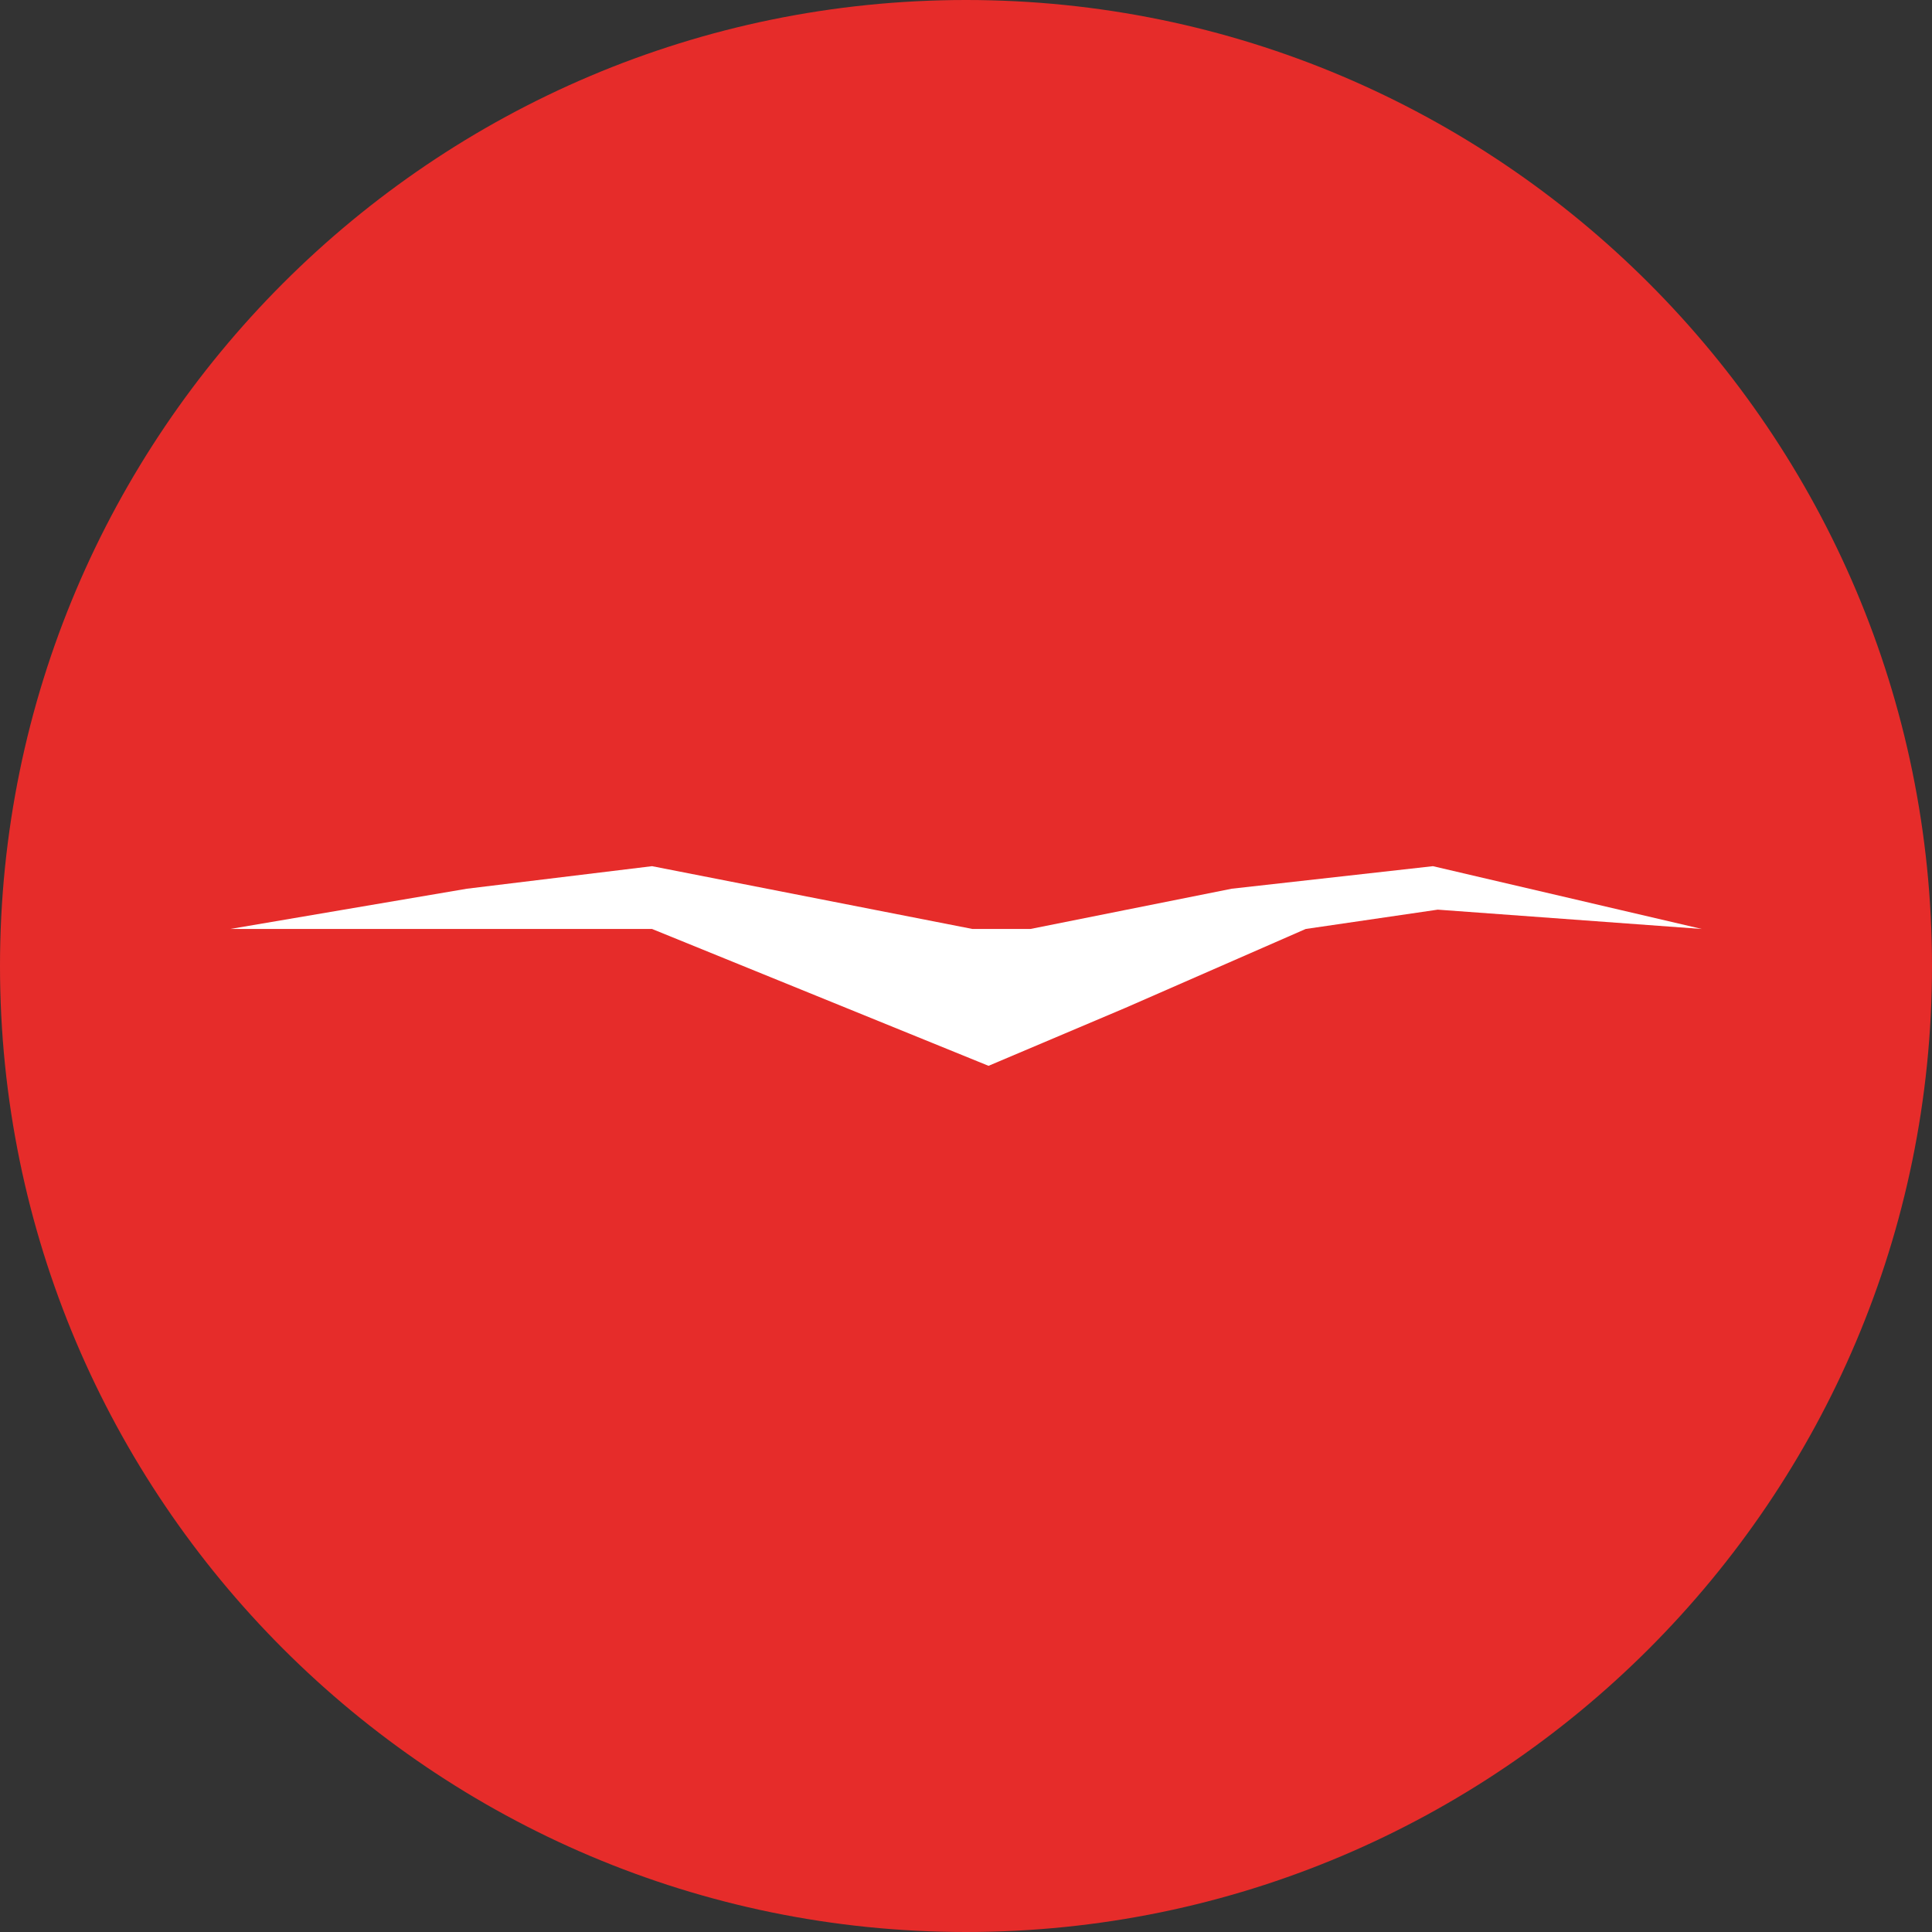
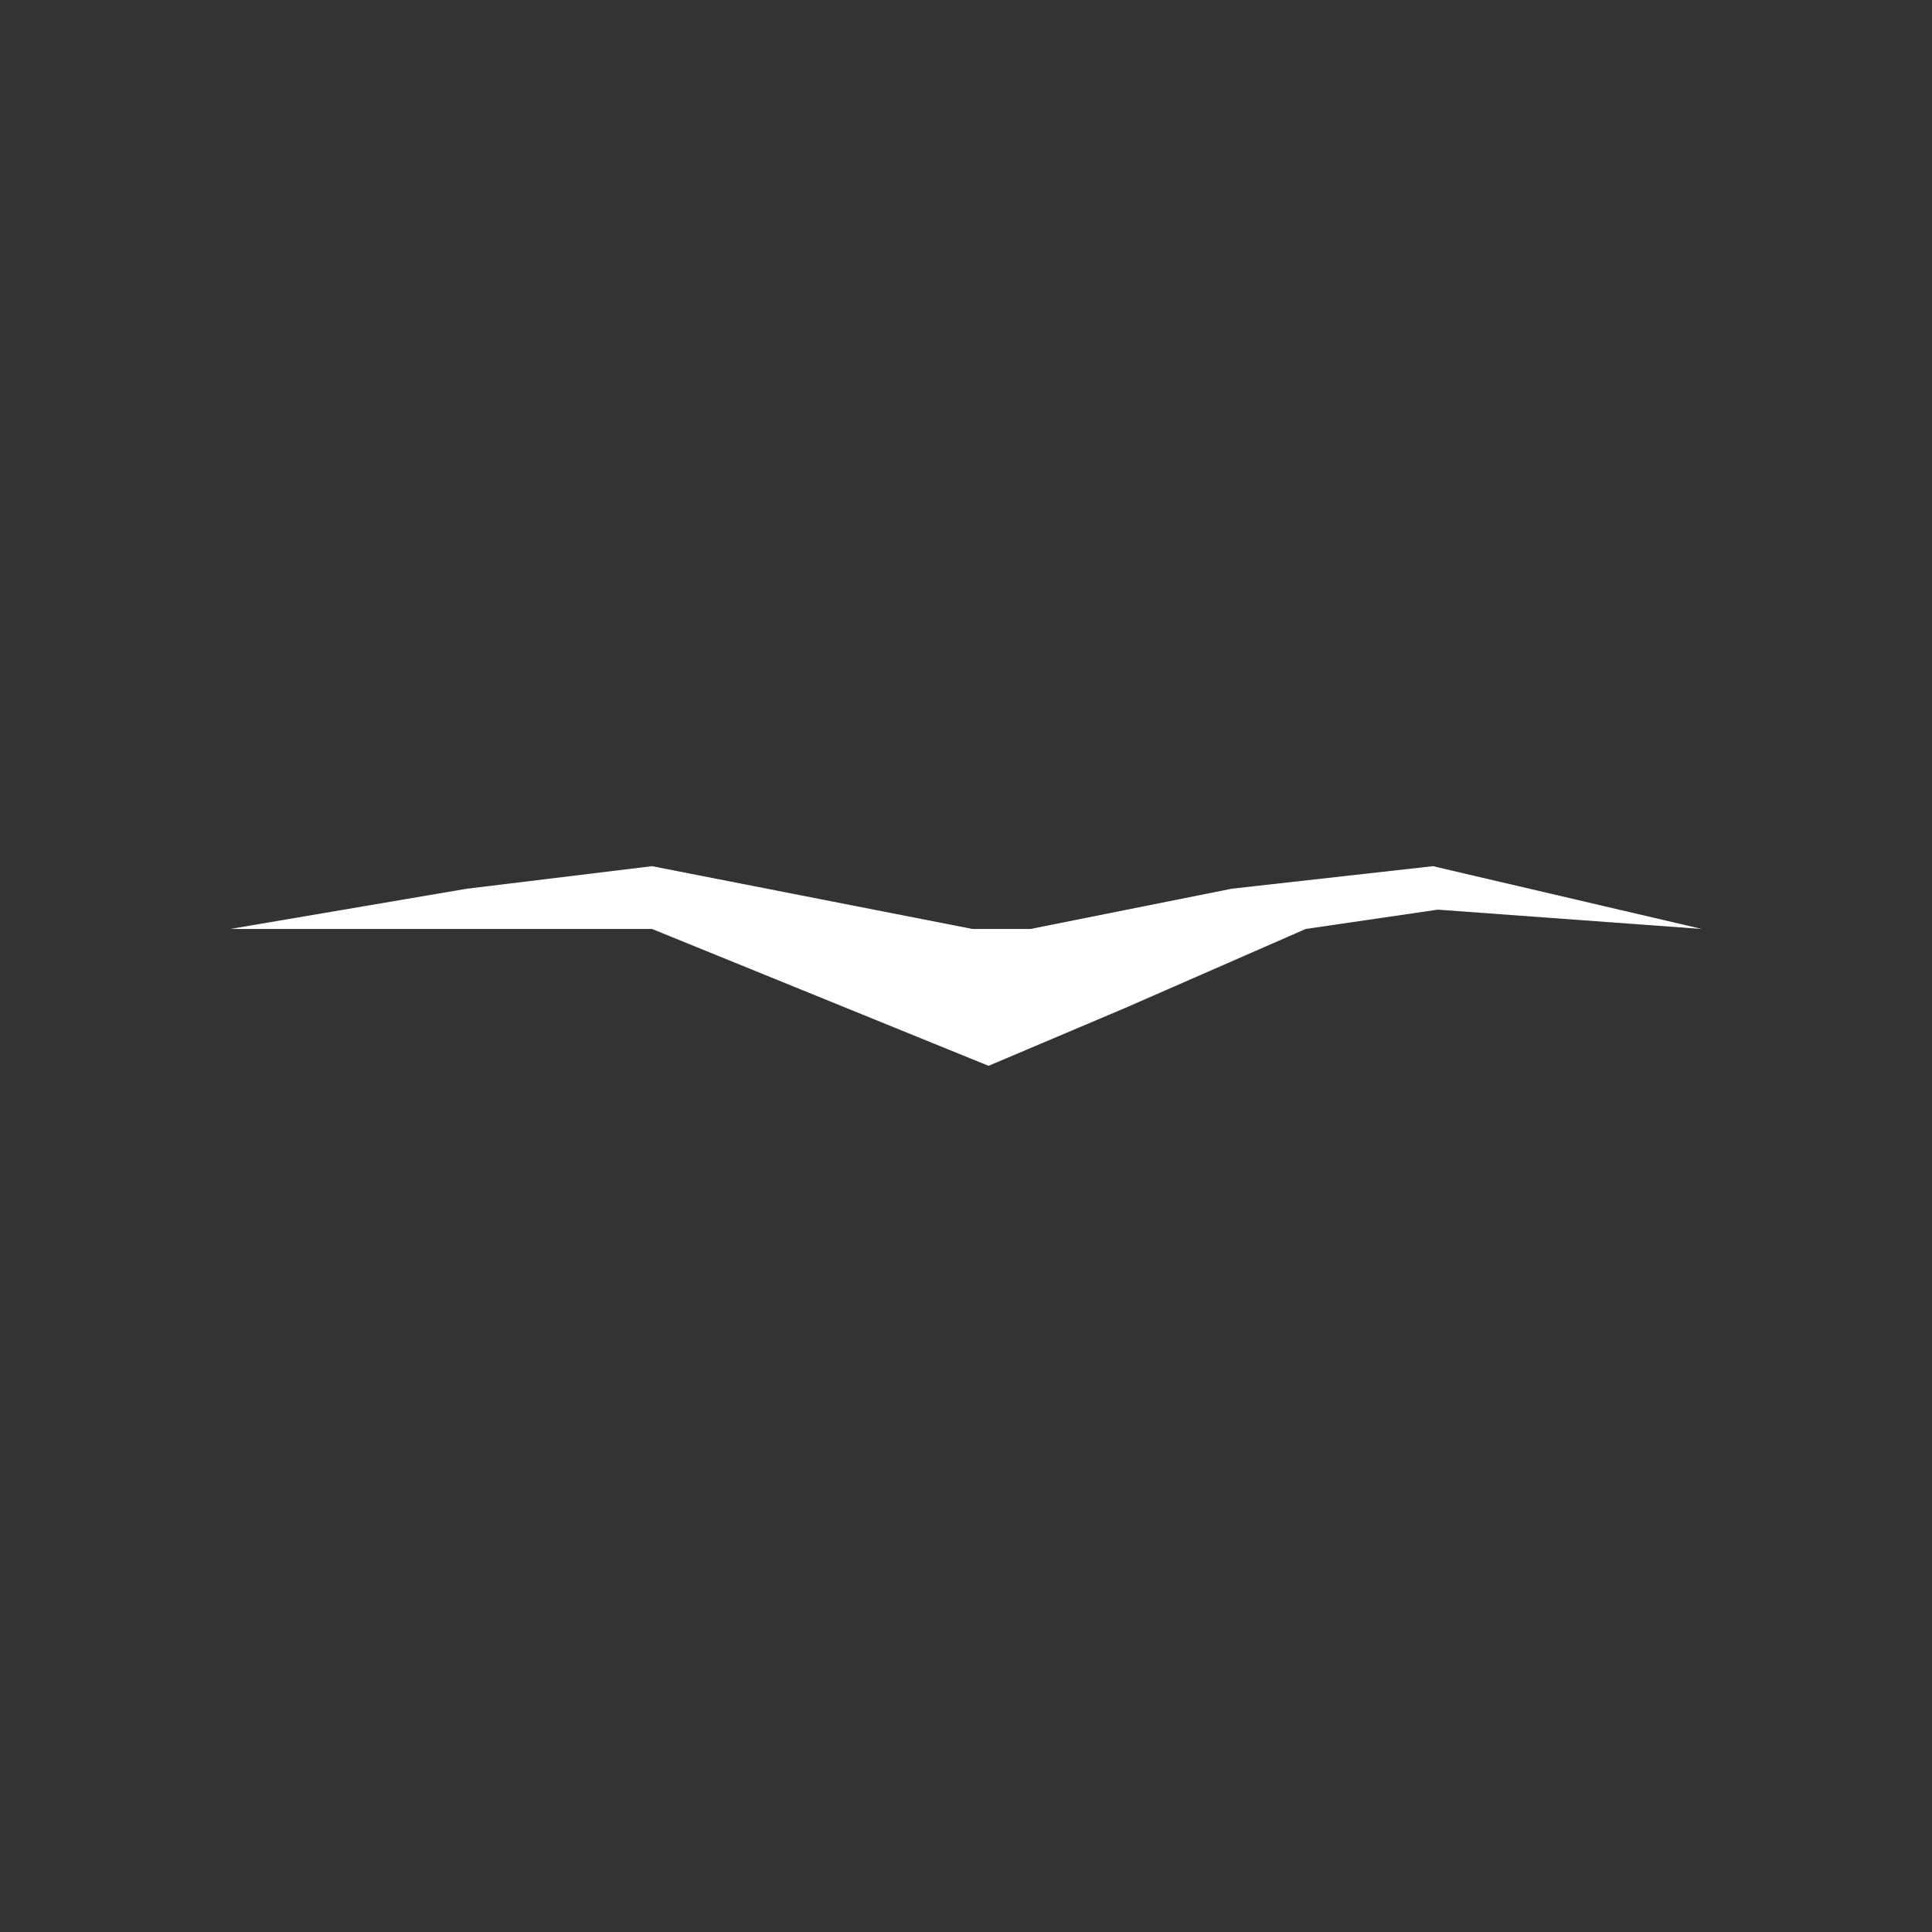
<svg xmlns="http://www.w3.org/2000/svg" version="1.1" x="0px" y="0px" viewBox="0 0 120 120" style="enable-background:new 0 0 120 120;" xml:space="preserve">
  <rect x="0" y="0" width="120" height="120" fill="#333333" stroke="none" />
  <style type="text/css"> .st0{fill:#E62C2A;} .st1{fill:#FFFFFF;} </style>
  <g id="Фон">
    <g>
-       <path class="st0" d="M60,120L60,120C26.9,120,0,93.1,0,60v0C0,26.9,26.9,0,60,0h0c33.1,0,60,26.9,60,60v0 C120,93.1,93.1,120,60,120z" />
      <g>
        <polygon class="st1" points="105.7,57.7 89.3,56.5 81.1,57.7 69.9,62.6 61.4,66.2 40.5,57.7 14.3,57.7 29,55.2 40.5,53.8 60.4,57.7 64,57.7 76.5,55.2 89,53.8 " />
      </g>
    </g>
  </g>
  <g id="Логотип"> </g>
</svg>